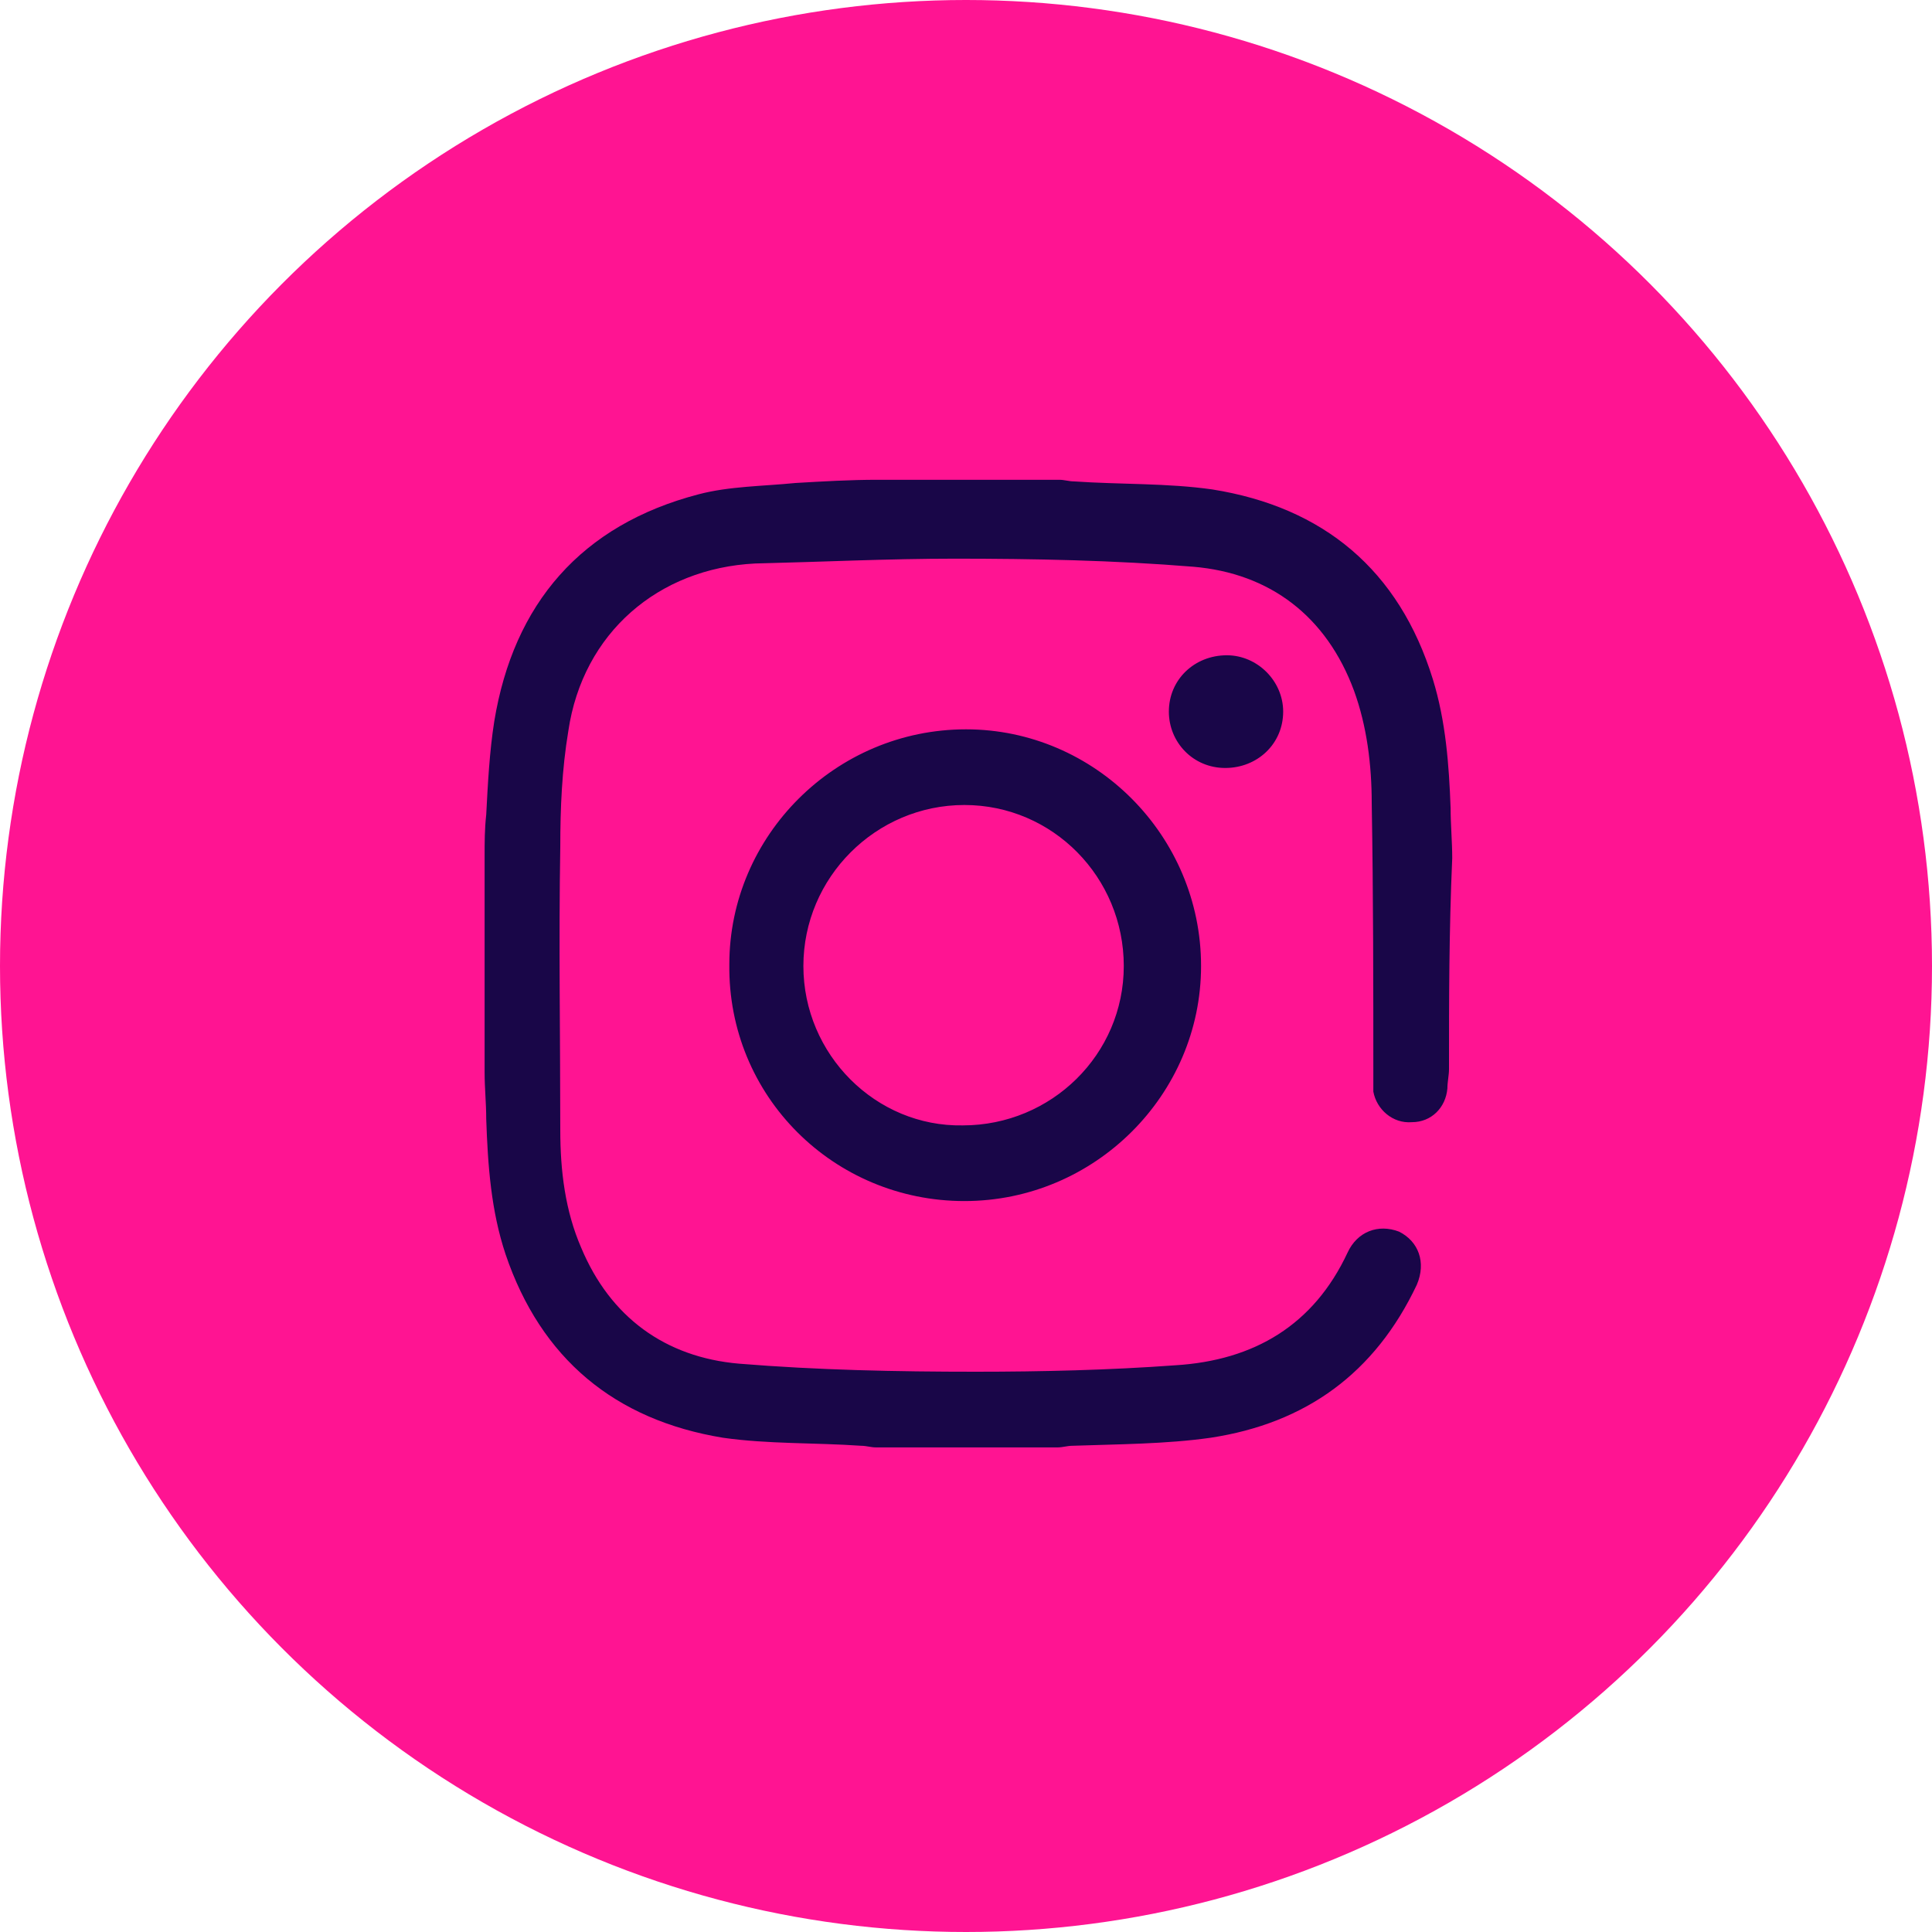
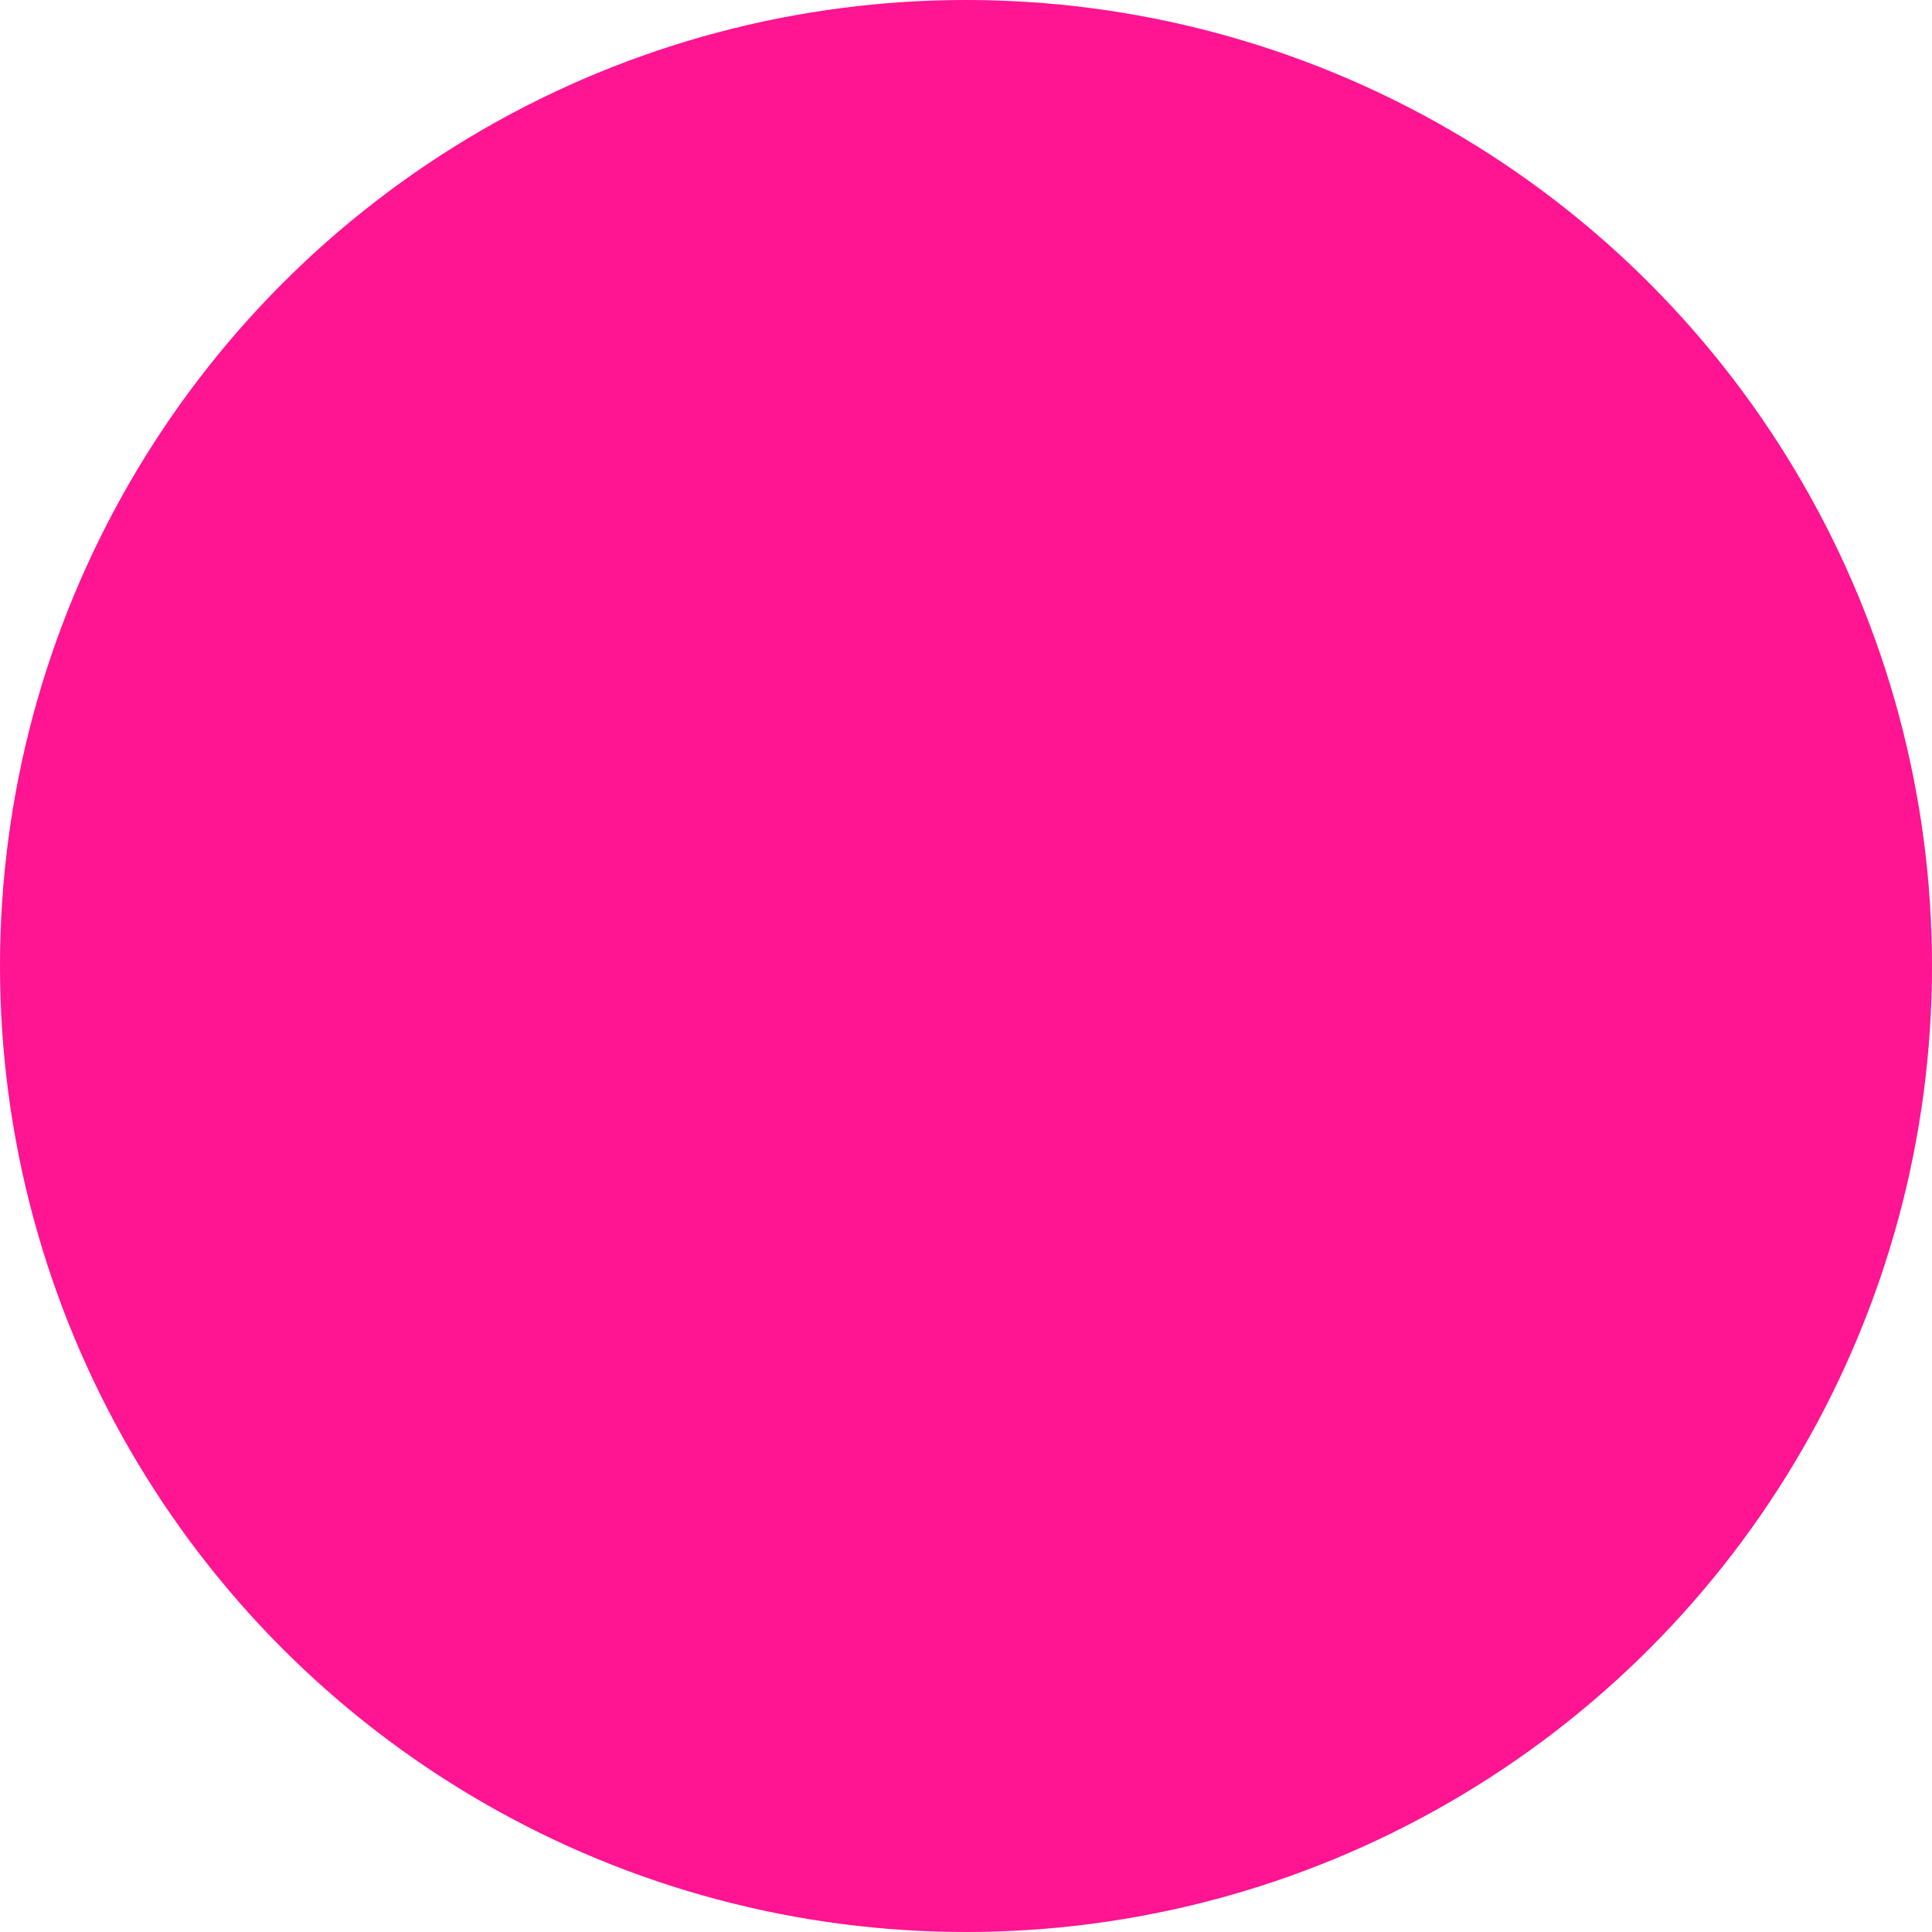
<svg xmlns="http://www.w3.org/2000/svg" version="1.1" id="Layer_1" x="0px" y="0px" viewBox="0 0 120 120" style="enable-background:new 0 0 120 120;" xml:space="preserve">
  <style type="text/css">
	.st0{fill:#FF1492;}
	.st1{fill:#190648;}
</style>
  <g>
    <circle class="st0" cx="60" cy="60" r="60" />
-     <path class="st1" d="M90,66.4c0,0.4-0.1,0.8-0.1,1.2c-0.1,1.2-1,2.1-2.2,2.1c-1.2,0.1-2.2-0.8-2.4-1.9c0-0.3,0-0.6,0-0.9   c0-5.7,0-11.3-0.1-17c0-2.4-0.3-4.8-1.1-7c-1.7-4.6-5.2-7.3-10-7.7c-4.9-0.4-9.9-0.5-14.8-0.5c-4.1,0-8.2,0.2-12.4,0.3   c-6,0.3-10.7,4.3-11.6,10.4c-0.4,2.4-0.5,4.8-0.5,7.2c-0.1,5.9,0,11.8,0,17.6c0,2.5,0.3,5,1.3,7.3c1.8,4.3,5.2,6.8,9.8,7.2   c4.9,0.4,9.8,0.5,14.7,0.5c4.1,0,8.3-0.1,12.4-0.4c4.9-0.3,8.6-2.5,10.7-7c0.6-1.3,1.9-1.8,3.2-1.3c1.2,0.6,1.7,1.9,1.1,3.3   c-2.6,5.5-6.9,8.6-12.8,9.5c-2.8,0.4-5.8,0.4-8.6,0.5c-0.3,0-0.6,0.1-0.9,0.1c-3.8,0-7.5,0-11.3,0c-0.3,0-0.6-0.1-0.9-0.1   c-2.9-0.2-5.8-0.1-8.6-0.5c-6.7-1.1-11.3-4.9-13.5-11.4c-0.9-2.7-1.1-5.5-1.2-8.4c0-1-0.1-1.9-0.1-2.9c0-4.5,0-8.9,0-13.4   c0-0.9,0-1.7,0.1-2.6c0.1-1.9,0.2-3.9,0.5-5.8c1.2-7.3,5.4-12.2,12.7-14.1c1.9-0.5,4-0.5,6-0.7c1.7-0.1,3.4-0.2,5.1-0.2   c3.8,0,7.5,0,11.3,0c0.3,0,0.6,0.1,0.9,0.1c2.9,0.2,5.8,0.1,8.6,0.5c6.9,1.1,11.6,5,13.7,11.8c0.8,2.6,1,5.3,1.1,8   c0,1,0.1,2.1,0.1,3.1C90,57.9,90,62.1,90,66.4z M59.9,74.6c8.1,0,14.7-6.6,14.7-14.6c0-8.1-6.6-14.7-14.6-14.7   c-8.1,0-14.7,6.6-14.7,14.6C45.2,68.1,51.8,74.6,59.9,74.6z M49.9,60c0-5.5,4.5-10,10-10c5.5,0,9.9,4.5,9.9,10   c0,5.5-4.5,9.9-10,9.9C54.4,70,49.9,65.5,49.9,60z M76.2,40.7c-2,0-3.6,1.5-3.6,3.5c0,1.9,1.5,3.5,3.5,3.5c2,0,3.6-1.5,3.6-3.5   C79.7,42.3,78.1,40.7,76.2,40.7z" />
  </g>
</svg>